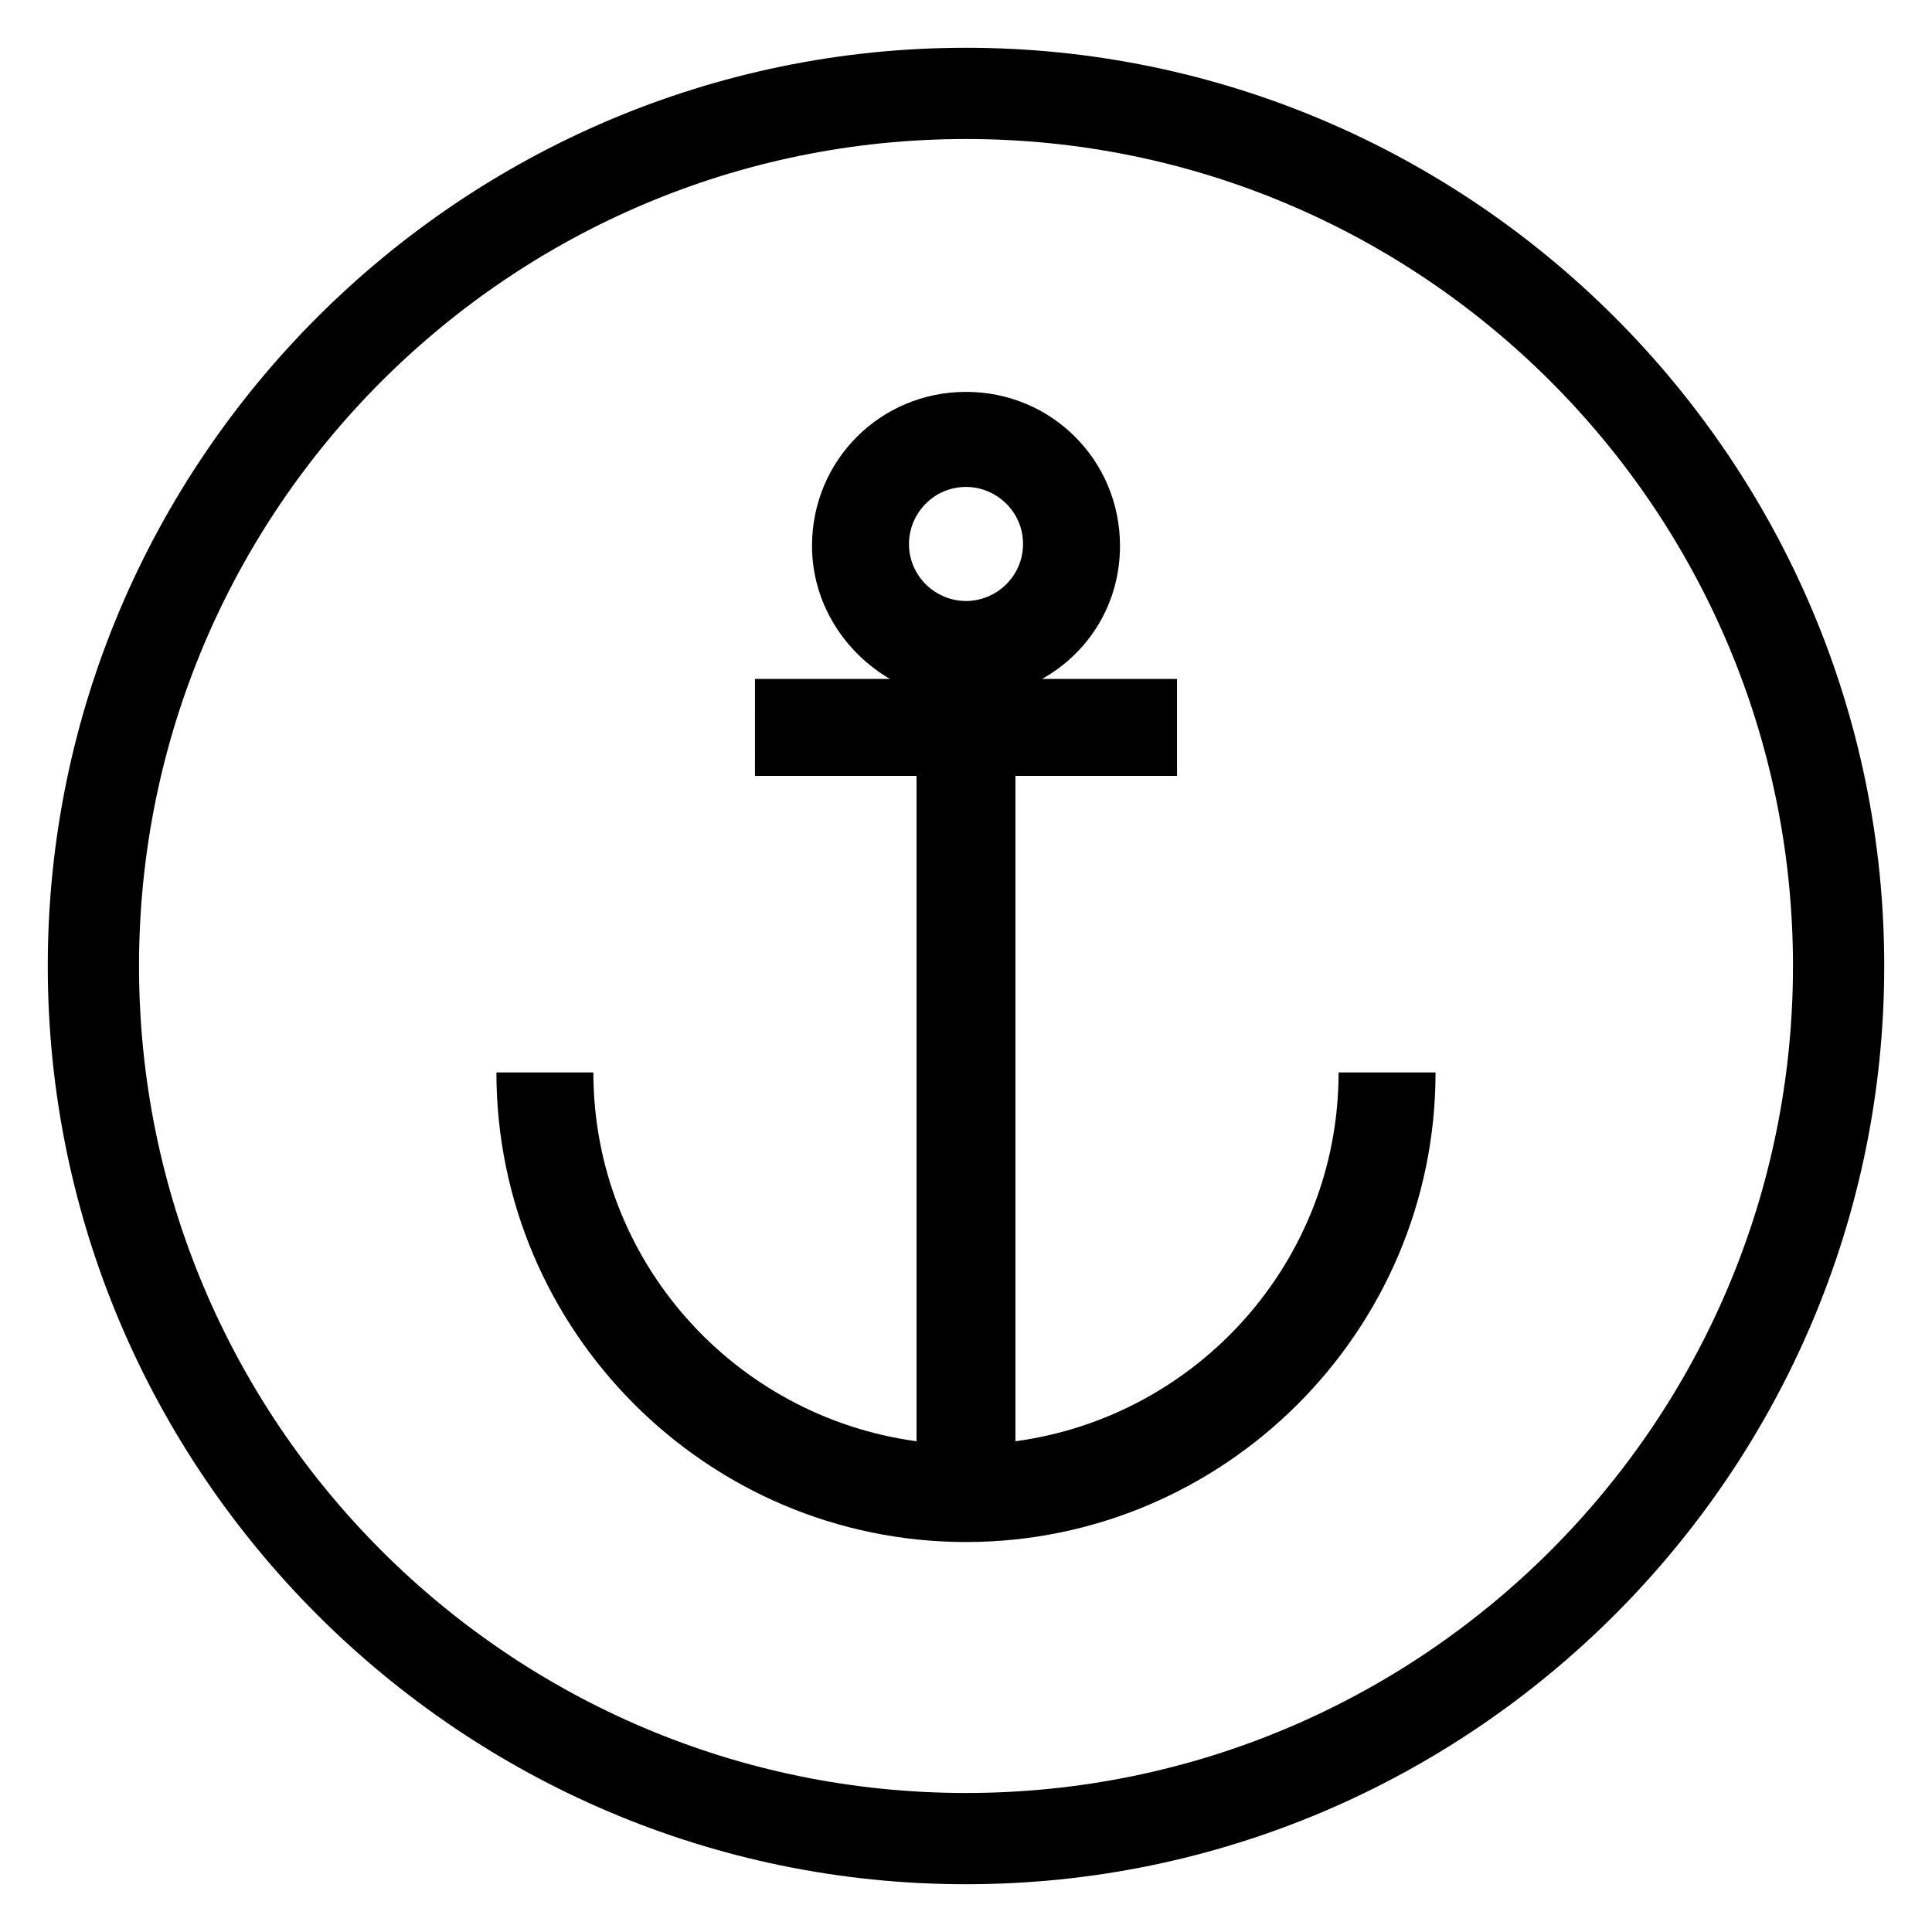
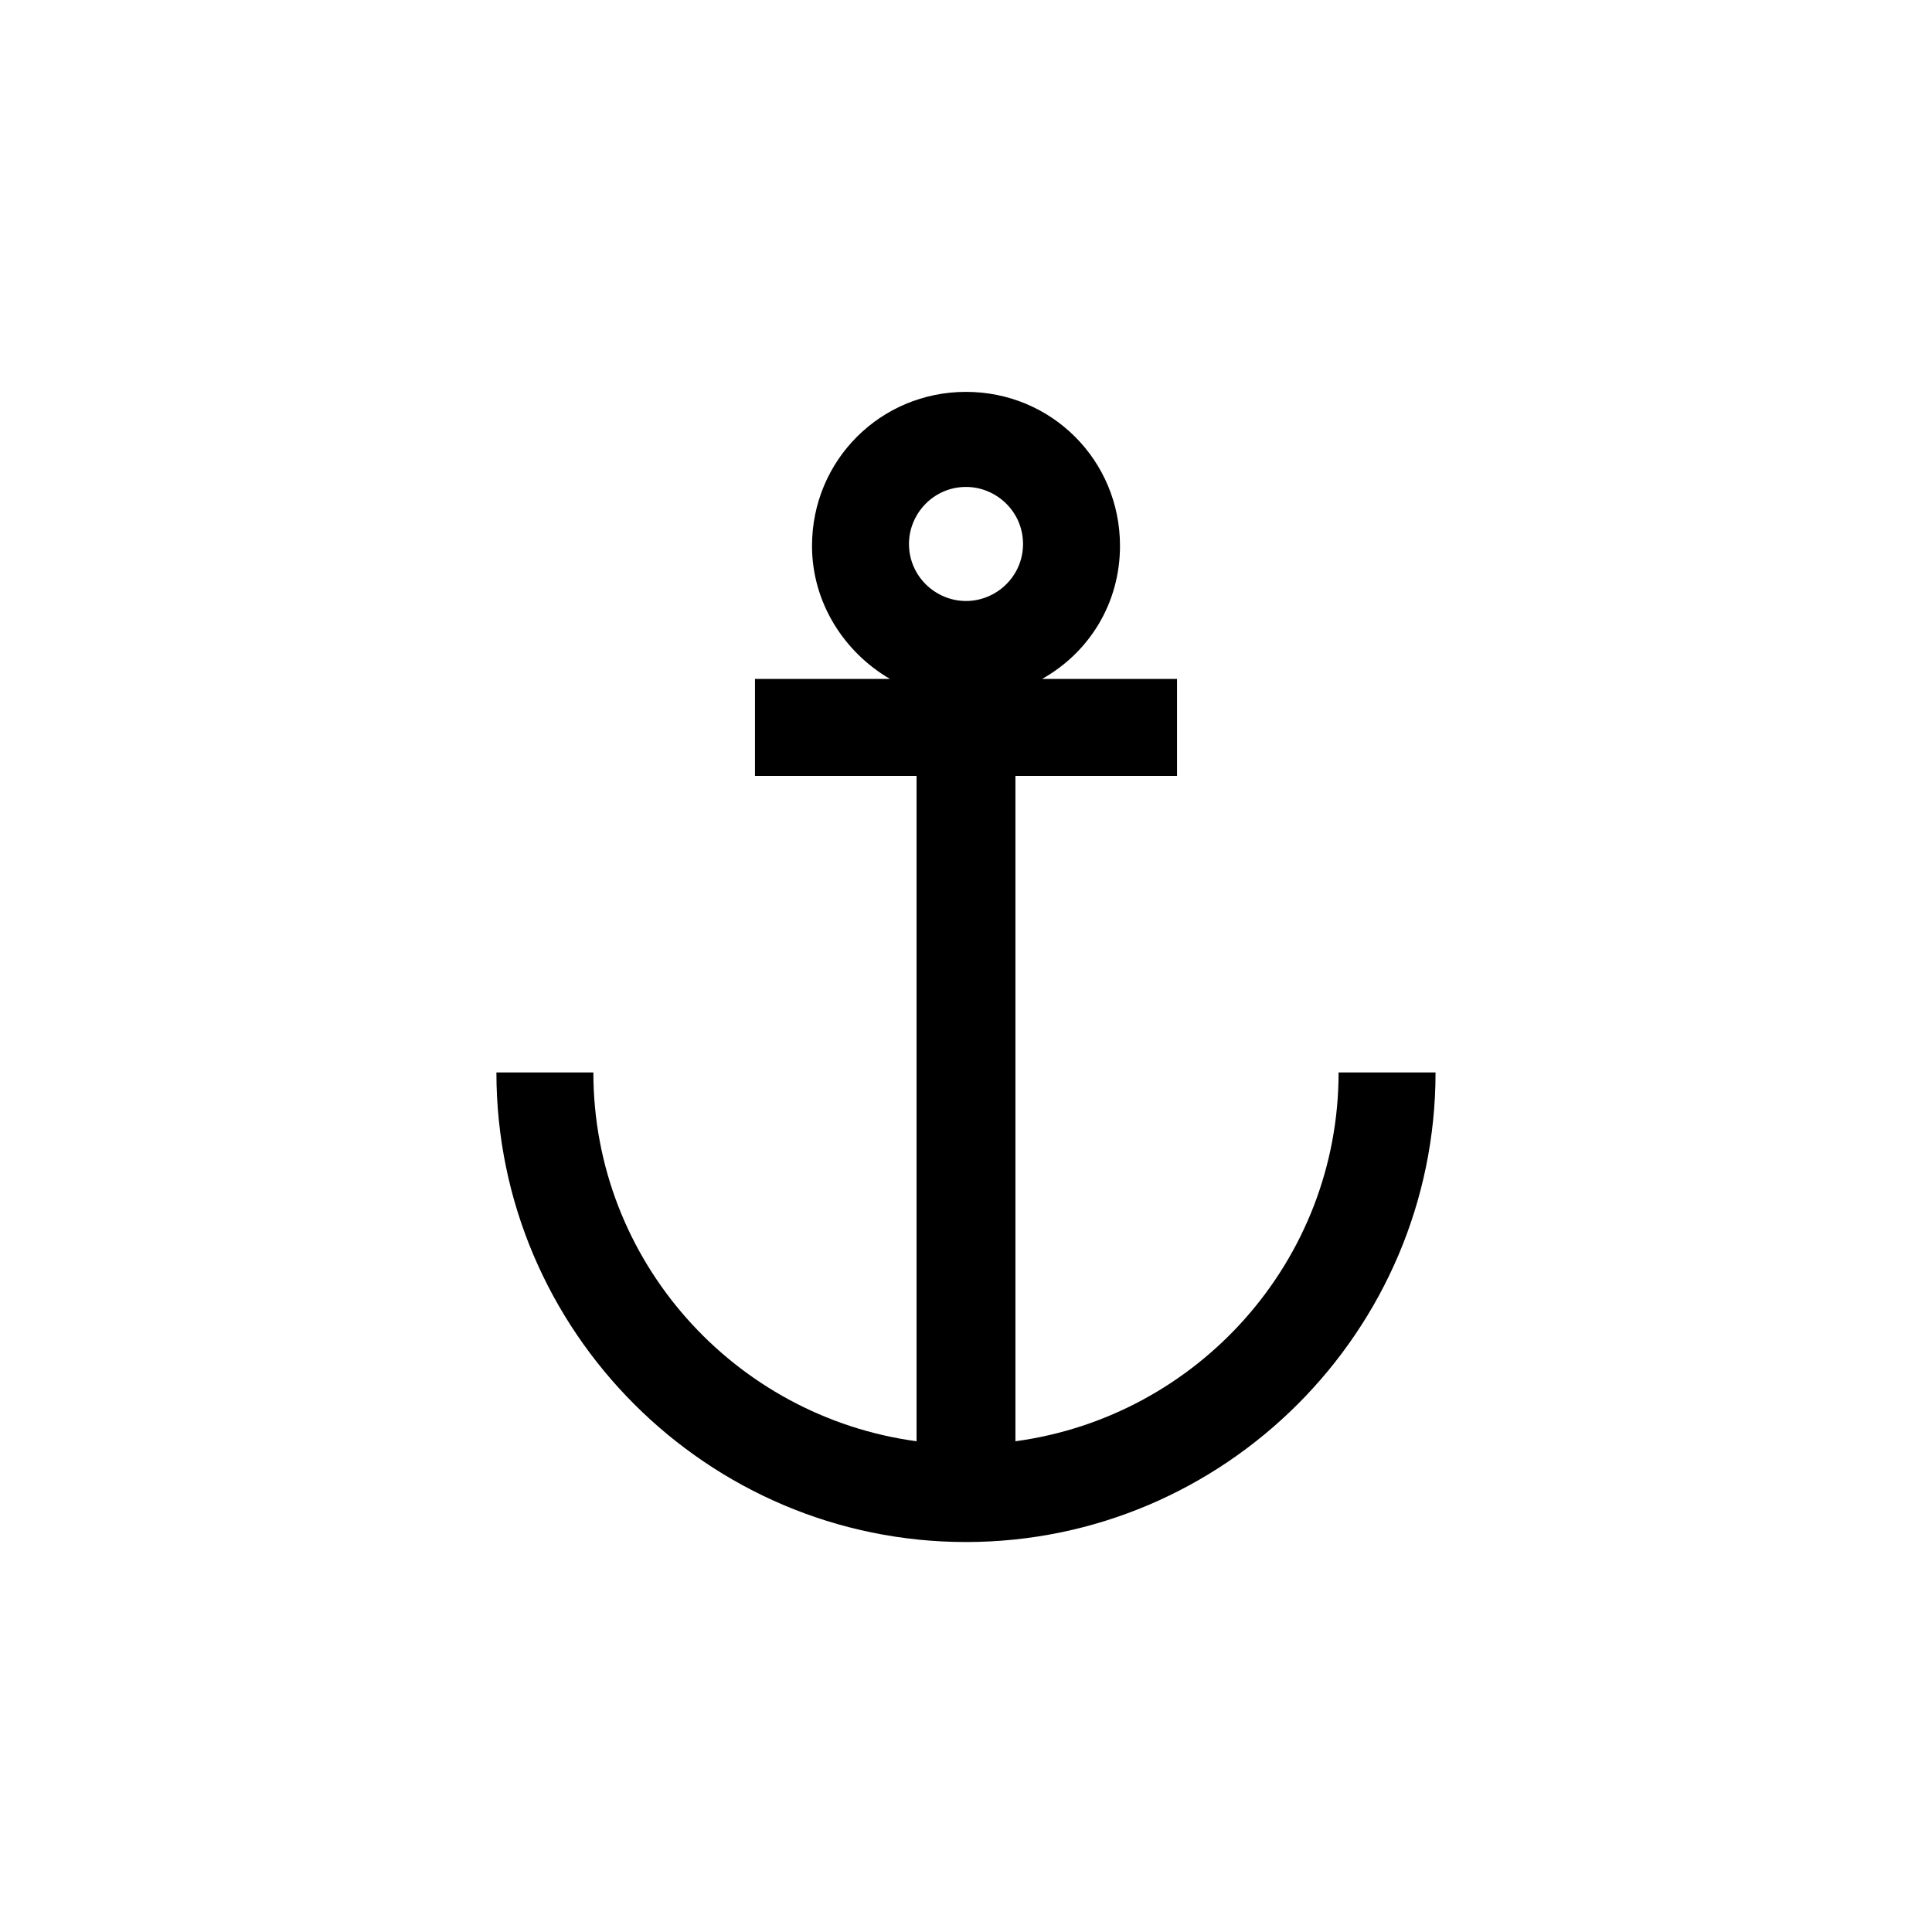
<svg xmlns="http://www.w3.org/2000/svg" fill="#000000" width="800px" height="800px" version="1.1" viewBox="144 144 512 512">
  <g>
    <path d="m413.1 525.95v-176.33h42.824v-25.695h-35.77c12.594-7.055 20.656-20.152 20.656-35.266 0-22.672-18.137-40.809-40.809-40.809s-40.809 18.137-40.809 40.809c0 15.113 8.566 28.215 20.656 35.266h-35.77l-0.004 25.695h42.824v176.33c-48.367-6.551-85.648-47.863-85.648-97.738h-25.695c0 68.52 55.922 124.44 124.44 124.44 68.52 0 124.44-55.922 124.44-124.44h-25.695c0.004 49.879-37.277 91.191-85.645 97.738zm-13.098-222.68c-8.062 0-15.113-6.551-15.113-15.113 0-8.062 6.551-15.113 15.113-15.113 8.062 0 15.113 6.551 15.113 15.113 0 8.566-7.055 15.113-15.113 15.113z" />
-     <path d="m400 156.66c-134.02 0-243.34 109.32-243.34 243.34 0 134.01 109.32 243.34 243.34 243.34 134.01 0 243.34-109.33 243.34-243.34 0-134.02-109.33-243.34-243.34-243.34zm0 462.5c-120.91 0-219.16-98.242-219.16-219.16s98.246-219.16 219.16-219.16 219.16 98.246 219.16 219.16-98.242 219.16-219.16 219.16z" />
  </g>
</svg>